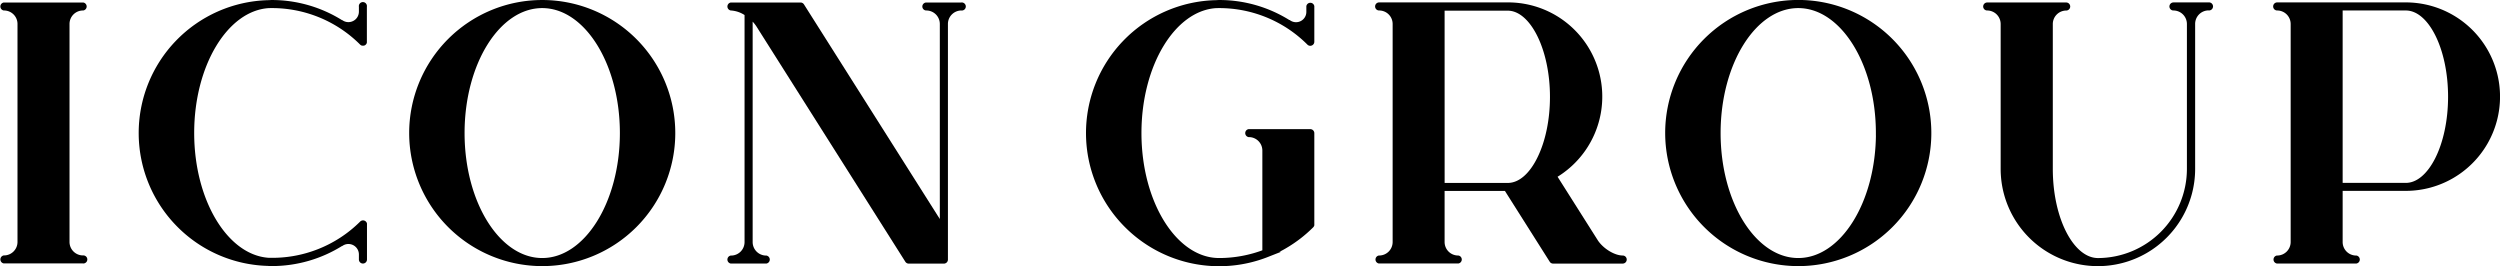
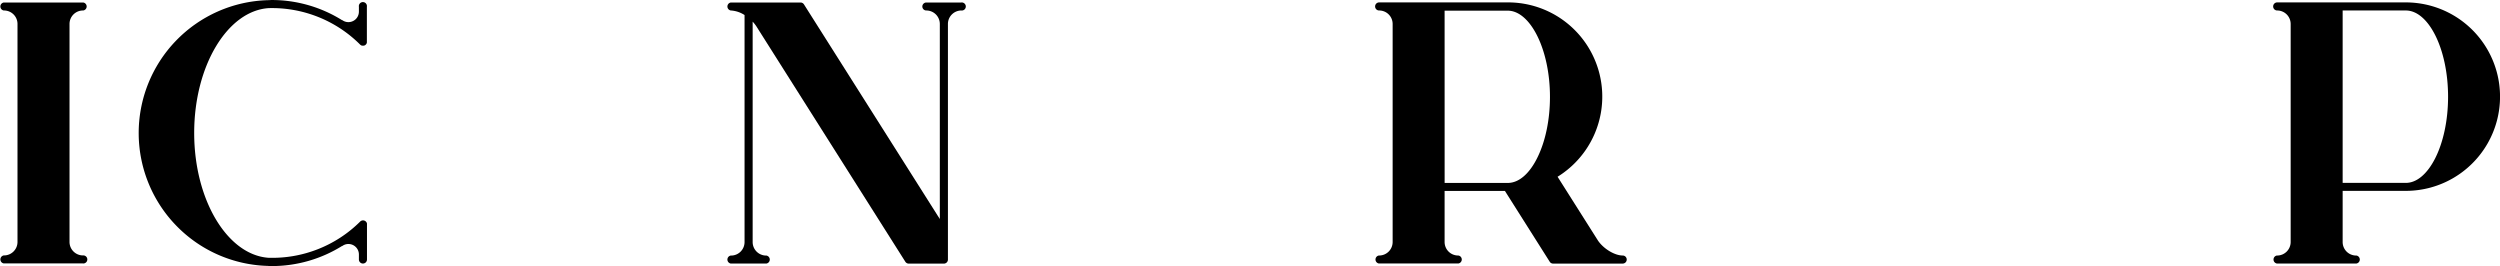
<svg xmlns="http://www.w3.org/2000/svg" id="Layer_1" data-name="Layer 1" viewBox="0 0 962.14 102.46">
  <defs>
    <style>.cls-1{stroke:#000;stroke-miterlimit:10;stroke-width:2.07px;}</style>
  </defs>
-   <path class="cls-1" d="M433.7,86.69A50.13,50.13,0,0,1,467.82,1.1c.45,0,.91-.06,1.35-.06a.24.24,0,0,1,.12,0,50,50,0,0,1,26.6,7.69H496a5,5,0,0,0,7.79-4.25v-2a.52.52,0,0,1,1,0h0V16.07a.52.52,0,0,1-.52.52.46.46,0,0,1-.37-.15h0a49,49,0,0,0-36-14.34c-16.48,1.1-29.64,22.7-29.64,49.11,0,27.09,13.87,49.13,30.92,49.13h0a49.23,49.23,0,0,0,17.68-3.29V57.9a6.21,6.21,0,0,0-6.21-6.17.52.52,0,0,1-.36-.64.5.5,0,0,1,.36-.36h23.61a.52.52,0,0,1,.53.52h0V86.36a.67.67,0,0,1,0,.2,1,1,0,0,1-.11.17,50.42,50.42,0,0,1-10.15,7.84c-.73.44-1.48.85-2.24,1.24-1.53.78-3.1,1.49-4.69,2.12a50.17,50.17,0,0,1-53.86-11.2Z" />
  <path class="cls-1" d="M537,93.15V9.26A6.22,6.22,0,0,0,530.77,3a.52.52,0,0,1-.52-.52h0a.52.52,0,0,1,.52-.52h50A35.22,35.22,0,0,1,598,67.68l16.14,25.5c2.35,3.44,6.91,6.19,10.36,6.19a.52.52,0,0,1,.52.52h0a.52.52,0,0,1-.52.52H597.73a.51.51,0,0,1-.44-.24L579.75,72.45H554.93V93.14a6.23,6.23,0,0,0,6.23,6.23.52.52,0,0,1,0,1H530.77a.52.52,0,0,1-.35-.64.51.51,0,0,1,.35-.36A6.23,6.23,0,0,0,537,93.15Zm17.94-21.72h25.76c4.57-.22,8.85-4,12-10.52h0c3.12-6.39,4.85-14.79,4.85-23.64,0-18.39-7.57-33.72-16.87-34.19H554.93Z" />
-   <path class="cls-1" d="M641.89,51.21a50.18,50.18,0,1,1,50.18,50.17h0A50.24,50.24,0,0,1,641.89,51.21Zm81.09,0c0-27.09-13.87-49.13-30.91-49.13s-30.92,22-30.92,49.13,13.87,49.13,30.92,49.13S723,78.3,723,51.21Z" />
-   <path class="cls-1" d="M764.27,2.52a.52.52,0,0,1,.51-.53h30.4a.52.52,0,0,1,.52.52h0a.51.51,0,0,1-.51.51h0A6.23,6.23,0,0,0,789,9.26V65c0,19.49,8.27,35.35,18.44,35.35A35.37,35.37,0,0,0,842.68,65V9.26A6.23,6.23,0,0,0,836.47,3a.51.51,0,0,1-.52-.5h0a.52.52,0,0,1,.51-.53H850a.52.52,0,1,1,0,1,6.23,6.23,0,0,0-6.22,6.23V65A36.38,36.38,0,1,1,771,65V9.26A6.24,6.24,0,0,0,764.75,3,.51.51,0,0,1,764.27,2.52Z" />
  <path class="cls-1" d="M882.61,93.15V9.26A6.23,6.23,0,0,0,876.39,3a.52.52,0,0,1-.52-.52h0a.52.52,0,0,1,.52-.52h49.5a35.23,35.23,0,0,1,0,70.46H900.55V93.15a6.22,6.22,0,0,0,6.22,6.23.52.52,0,0,1,0,1H876.38a.52.52,0,0,1-.35-.64.51.51,0,0,1,.35-.36A6.24,6.24,0,0,0,882.61,93.15Zm17.94-21.73h25.34c9.54,0,17.3-15.34,17.3-34.19S935.43,3,925.89,3H900.55Z" />
  <path class="cls-1" d="M7.77,93.16V9.26A6.22,6.22,0,0,0,1.55,3a.52.52,0,0,1,0-1H31.94a.52.52,0,0,1,0,1,6.22,6.22,0,0,0-6.22,6.22v83.9a6.23,6.23,0,0,0,6.22,6.22.52.52,0,0,1,.28,1,.45.45,0,0,1-.28,0H1.55a.52.52,0,0,1-.35-.64.51.51,0,0,1,.35-.36A6.23,6.23,0,0,0,7.77,93.16Z" />
  <path class="cls-1" d="M69.13,86.68a50.12,50.12,0,0,1,34-85.58c.48,0,1-.06,1.47-.06a.28.28,0,0,1,.13,0,50.09,50.09,0,0,1,26.54,7.71h.09a5.07,5.07,0,0,0,7-1.53,5.14,5.14,0,0,0,.8-2.72v-2a.52.52,0,1,1,1,0v2h0V16.07a.61.61,0,0,1,0,.19.38.38,0,0,1-.12.17h0a.31.31,0,0,1-.16.11.6.6,0,0,1-.19,0h0a.6.6,0,0,1-.19,0,.45.45,0,0,1-.17-.11A49,49,0,0,0,103.23,2.1C86.82,3.26,73.7,24.82,73.7,51.17s13.13,47.91,29.53,49.07A49,49,0,0,0,139.35,86a.34.34,0,0,1,.17-.11.47.47,0,0,1,.4,0,.55.55,0,0,1,.28.28.67.67,0,0,1,0,.2V97.87h0v2a.52.52,0,0,1-.52.52.52.52,0,0,1-.52-.52v-2a5.07,5.07,0,0,0-5.09-5,5,5,0,0,0-2.7.8h-.09a50,50,0,0,1-26.58,7.69h-.13a11.64,11.64,0,0,1-1.46-.06A50,50,0,0,1,69.13,86.68Z" />
-   <path class="cls-1" d="M158.51,51.21a50.17,50.17,0,1,1,50.18,50.17h0A50.22,50.22,0,0,1,158.51,51.21Zm81.09,0c0-27.09-13.87-49.13-30.93-49.13s-30.91,22-30.91,49.13,13.87,49.13,30.91,49.13S239.6,78.3,239.6,51.21Z" />
  <path class="cls-1" d="M287.58,93.16V5.24A12,12,0,0,0,281.36,3a.52.52,0,0,1,0-1H308.1a.52.52,0,0,1,.44.25l54.19,85.61V9.26A6.23,6.23,0,0,0,356.51,3a.5.5,0,0,1-.51-.5h0A.52.52,0,0,1,356.5,2H370a.52.52,0,1,1,0,1,6.23,6.23,0,0,0-6.22,6.13V99.9a.52.52,0,0,1-.52.52H349.73a.52.52,0,0,1-.43-.24L291.94,9.54h0A14.71,14.71,0,0,0,288.63,6V93.17a6.23,6.23,0,0,0,6.22,6.22.52.52,0,0,1,.35.64.53.53,0,0,1-.35.36h-13.5a.52.52,0,0,1-.35-.64.51.51,0,0,1,.35-.36,6.22,6.22,0,0,0,6.23-6.23Z" />
</svg>